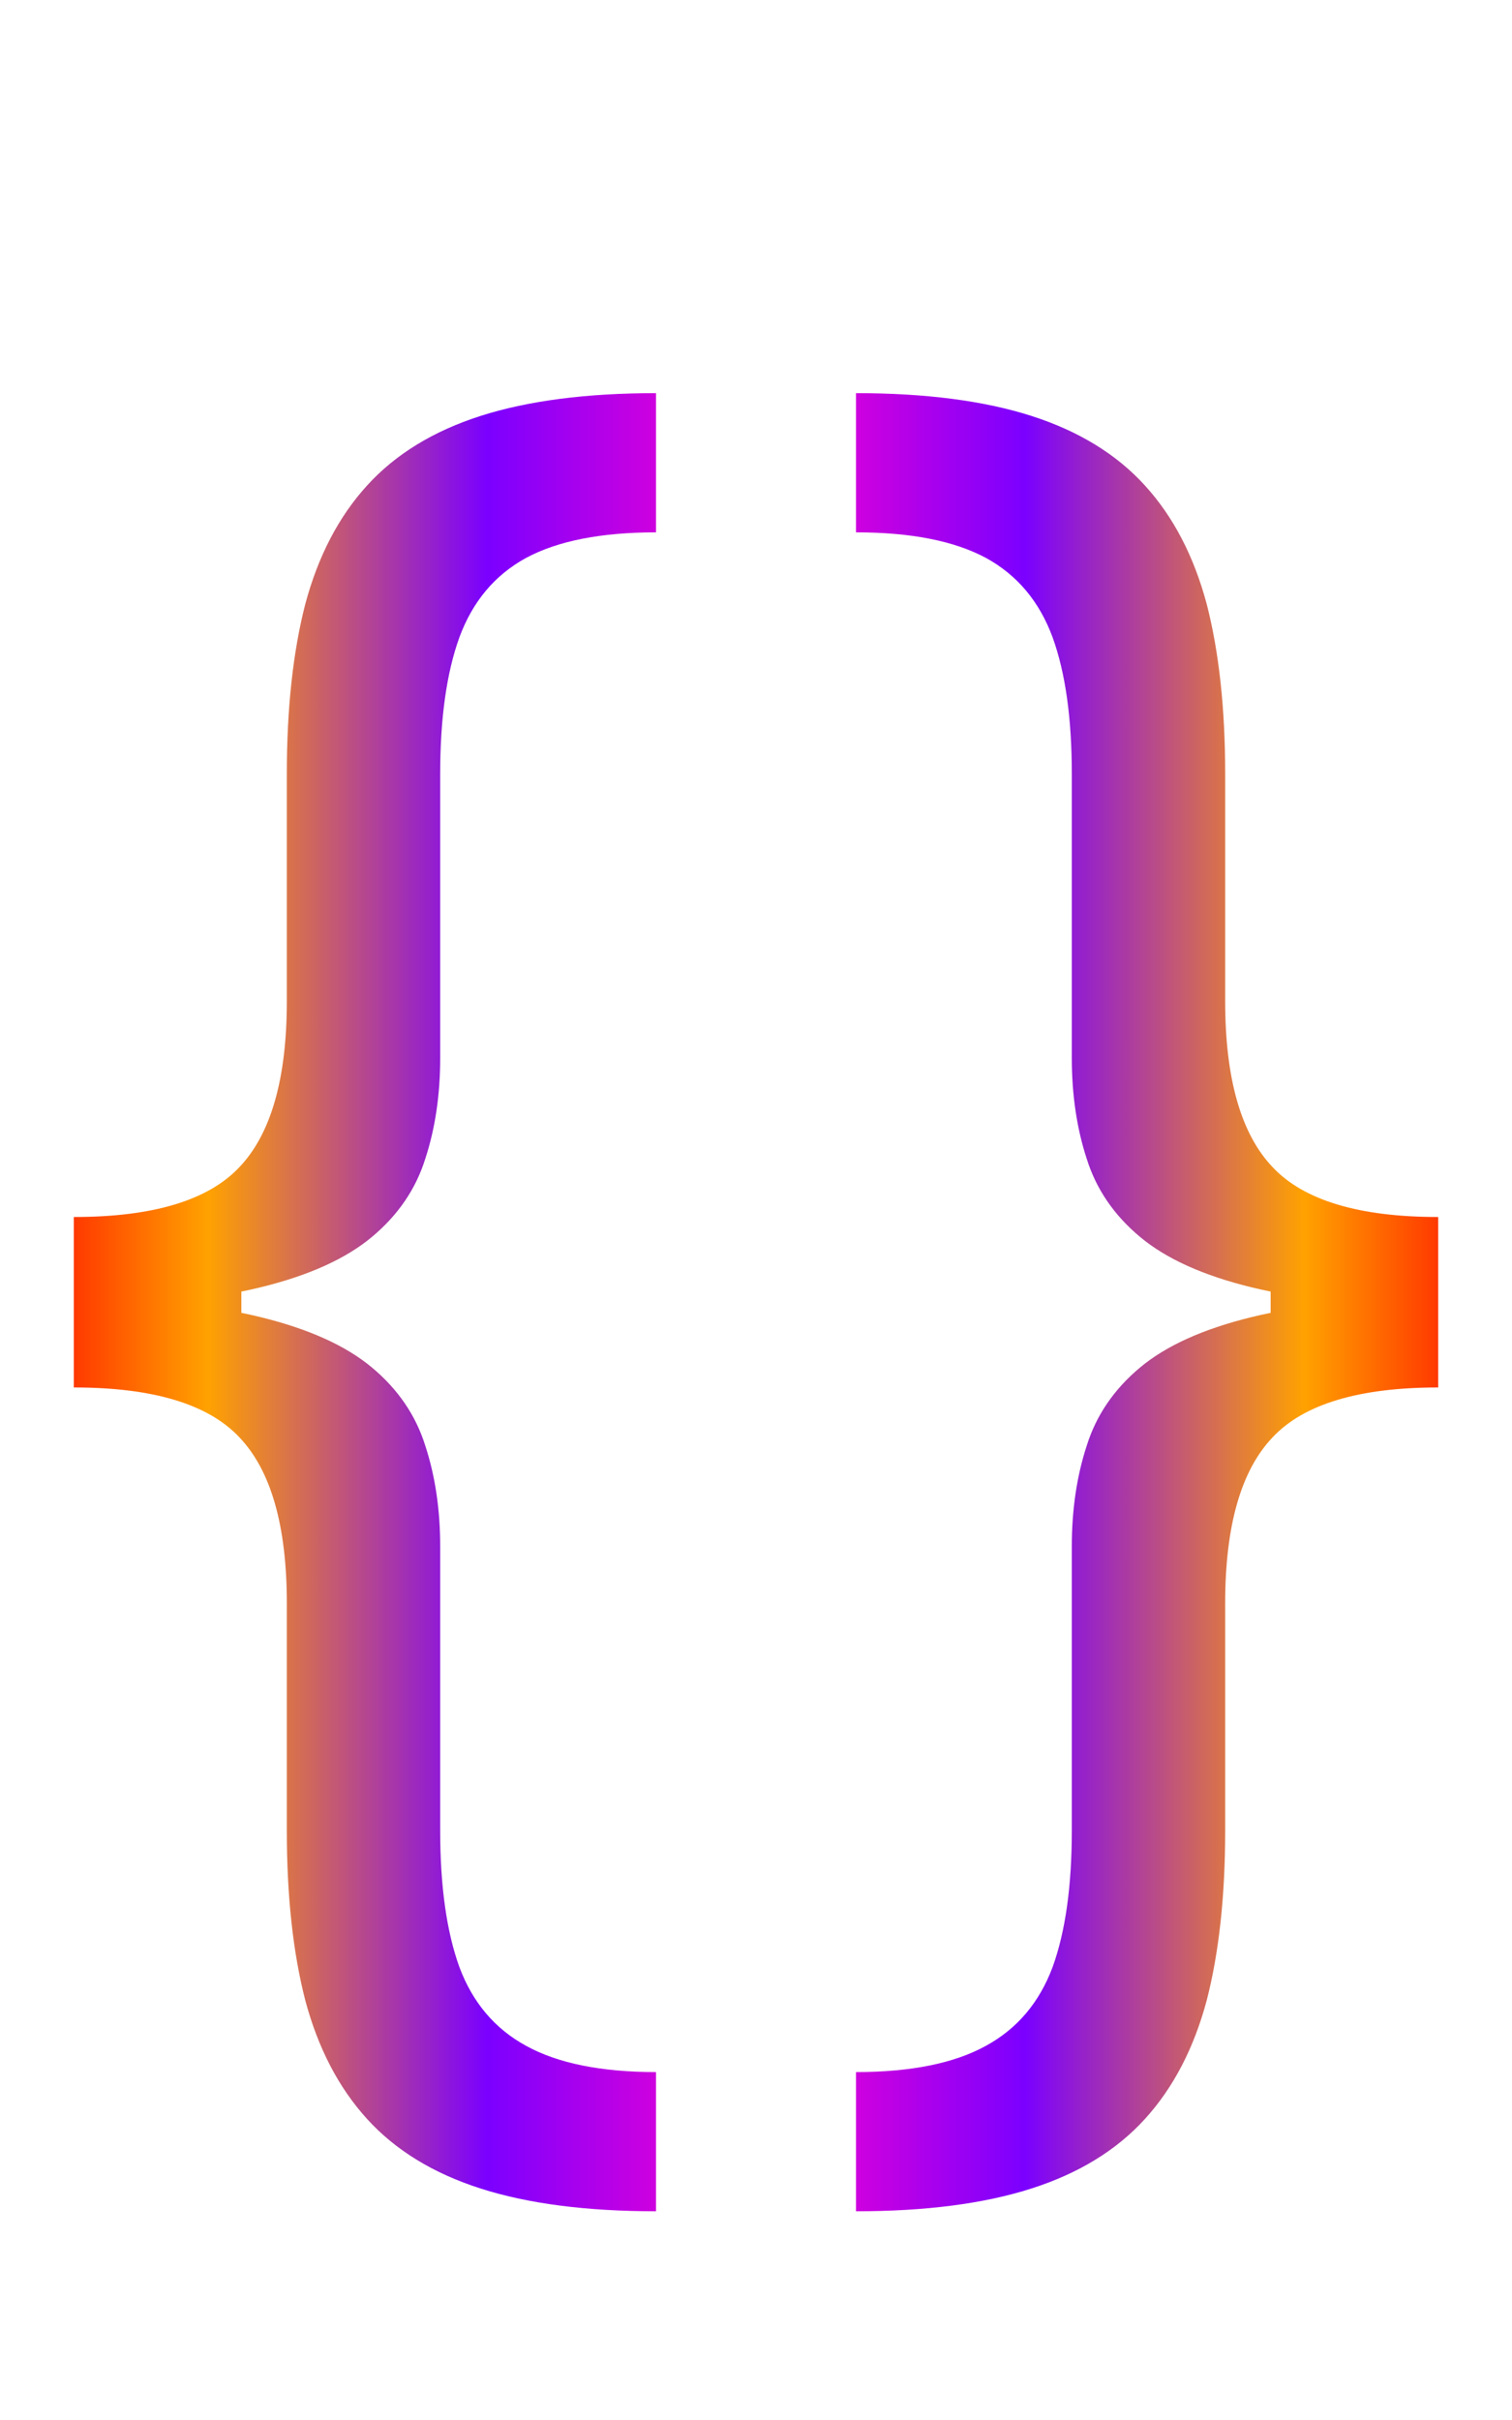
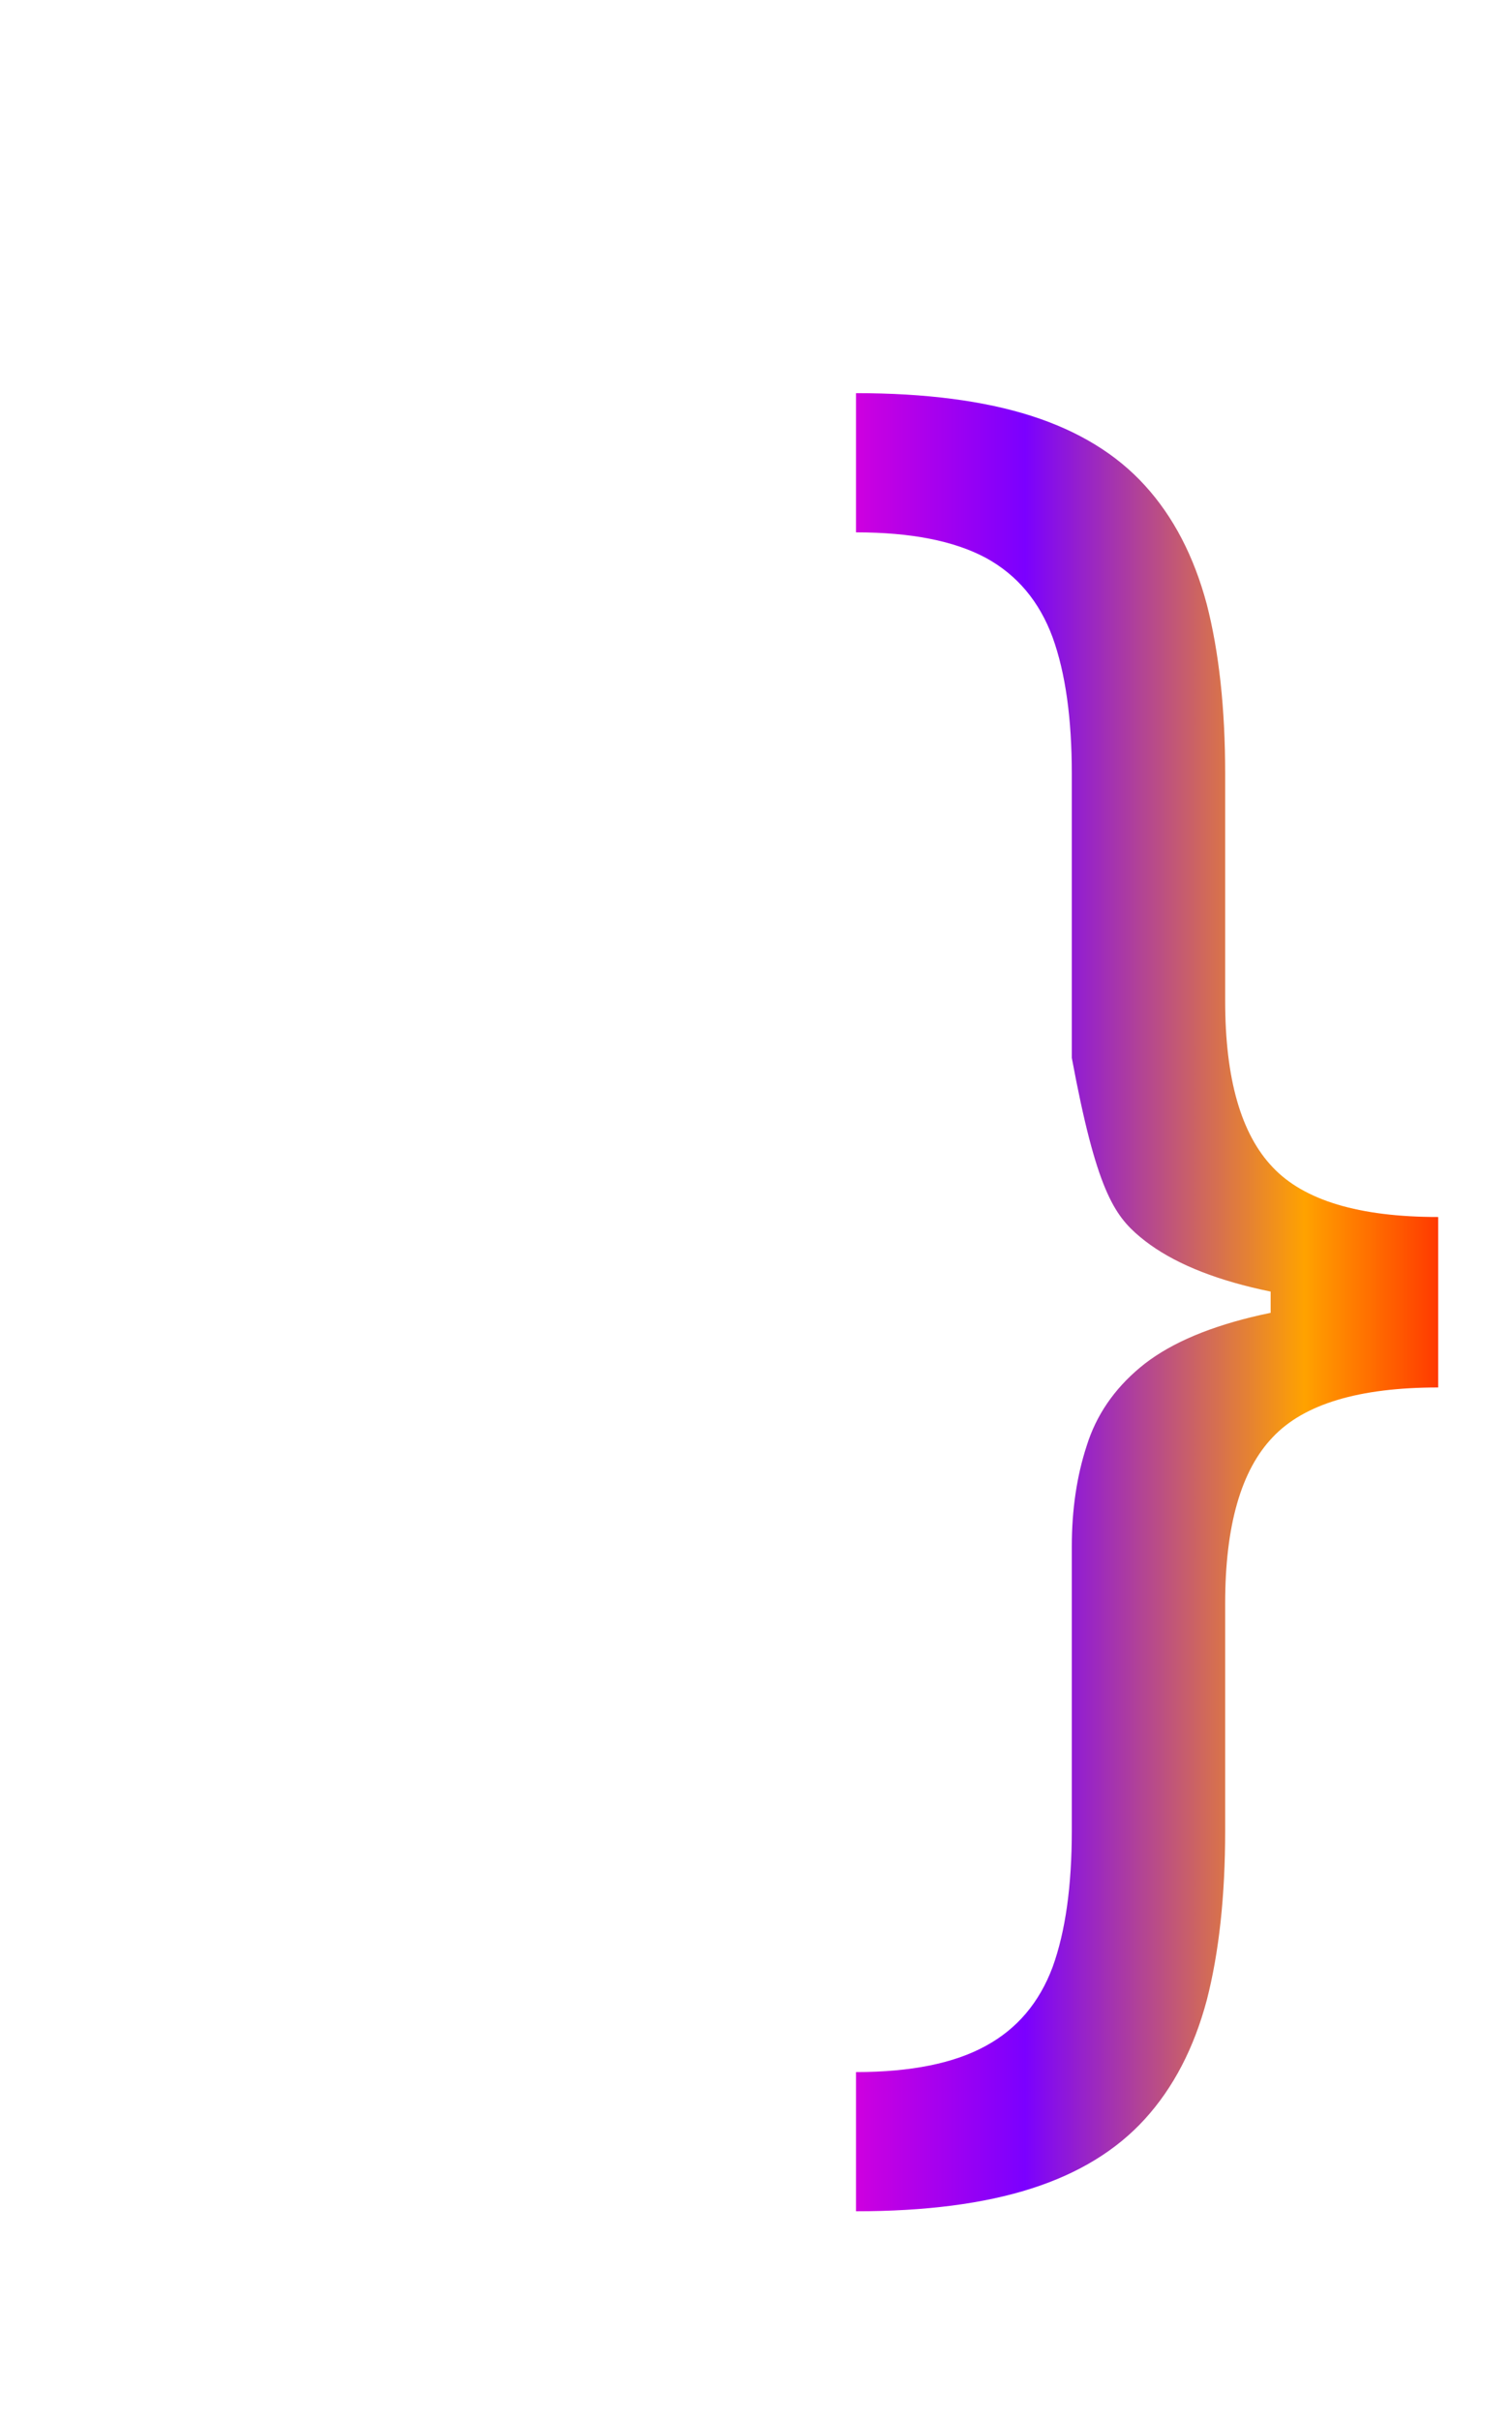
<svg xmlns="http://www.w3.org/2000/svg" width="30" height="48" viewBox="0 0 30 48" fill="none">
-   <path d="M1.465 25.886V24.139C3.033 24.139 4.127 23.81 4.747 23.153C5.376 22.495 5.691 21.397 5.691 19.856V15.349C5.691 14.053 5.813 12.931 6.057 11.982C6.311 11.034 6.719 10.249 7.283 9.63C7.846 9.01 8.598 8.55 9.537 8.249C10.476 7.949 11.636 7.798 13.016 7.798V10.559C11.927 10.559 11.067 10.728 10.438 11.066C9.818 11.405 9.377 11.93 9.114 12.644C8.86 13.348 8.734 14.25 8.734 15.349V20.983C8.734 21.716 8.635 22.383 8.438 22.984C8.25 23.585 7.898 24.101 7.381 24.533C6.865 24.965 6.128 25.299 5.17 25.533C4.221 25.768 2.986 25.886 1.465 25.886ZM13.016 43.86C11.636 43.86 10.476 43.71 9.537 43.409C8.598 43.109 7.846 42.649 7.283 42.029C6.719 41.409 6.311 40.625 6.057 39.676C5.813 38.728 5.691 37.606 5.691 36.31V31.802C5.691 30.262 5.376 29.163 4.747 28.506C4.127 27.848 3.033 27.52 1.465 27.52V25.773C2.986 25.773 4.221 25.89 5.17 26.125C6.128 26.36 6.865 26.693 7.381 27.125C7.898 27.557 8.25 28.074 8.438 28.675C8.635 29.276 8.734 29.942 8.734 30.675V36.31C8.734 37.408 8.86 38.31 9.114 39.014C9.377 39.719 9.818 40.24 10.438 40.578C11.067 40.925 11.927 41.099 13.016 41.099V43.86ZM1.465 27.52V24.139H4.789V27.52H1.465Z" fill="url(#paint0_linear_117_158)" />
-   <path d="M28.535 25.886V24.139C26.967 24.139 25.873 23.81 25.253 23.153C24.624 22.495 24.309 21.397 24.309 19.856V15.349C24.309 14.053 24.187 12.931 23.943 11.982C23.689 11.034 23.281 10.249 22.717 9.63C22.154 9.01 21.402 8.55 20.463 8.249C19.524 7.949 18.364 7.798 16.984 7.798V10.559C18.073 10.559 18.933 10.728 19.562 11.066C20.182 11.405 20.623 11.93 20.886 12.644C21.14 13.348 21.266 14.25 21.266 15.349V20.983C21.266 21.716 21.365 22.383 21.562 22.984C21.75 23.585 22.102 24.101 22.619 24.533C23.135 24.965 23.872 25.299 24.83 25.533C25.779 25.768 27.014 25.886 28.535 25.886ZM16.984 43.86C18.364 43.86 19.524 43.71 20.463 43.409C21.402 43.109 22.154 42.649 22.717 42.029C23.281 41.409 23.689 40.625 23.943 39.676C24.187 38.728 24.309 37.606 24.309 36.31V31.802C24.309 30.262 24.624 29.163 25.253 28.506C25.873 27.848 26.967 27.52 28.535 27.52V25.773C27.014 25.773 25.779 25.89 24.83 26.125C23.872 26.36 23.135 26.693 22.619 27.125C22.102 27.557 21.75 28.074 21.562 28.675C21.365 29.276 21.266 29.942 21.266 30.675V36.31C21.266 37.408 21.14 38.31 20.886 39.014C20.623 39.719 20.182 40.24 19.562 40.578C18.933 40.925 18.073 41.099 16.984 41.099V43.86ZM28.535 27.52V24.139H25.211V27.52H28.535Z" fill="url(#paint1_linear_117_158)" />
+   <path d="M28.535 25.886V24.139C26.967 24.139 25.873 23.81 25.253 23.153C24.624 22.495 24.309 21.397 24.309 19.856V15.349C24.309 14.053 24.187 12.931 23.943 11.982C23.689 11.034 23.281 10.249 22.717 9.63C22.154 9.01 21.402 8.55 20.463 8.249C19.524 7.949 18.364 7.798 16.984 7.798V10.559C18.073 10.559 18.933 10.728 19.562 11.066C20.182 11.405 20.623 11.93 20.886 12.644C21.14 13.348 21.266 14.25 21.266 15.349V20.983C21.75 23.585 22.102 24.101 22.619 24.533C23.135 24.965 23.872 25.299 24.83 25.533C25.779 25.768 27.014 25.886 28.535 25.886ZM16.984 43.86C18.364 43.86 19.524 43.71 20.463 43.409C21.402 43.109 22.154 42.649 22.717 42.029C23.281 41.409 23.689 40.625 23.943 39.676C24.187 38.728 24.309 37.606 24.309 36.31V31.802C24.309 30.262 24.624 29.163 25.253 28.506C25.873 27.848 26.967 27.52 28.535 27.52V25.773C27.014 25.773 25.779 25.89 24.83 26.125C23.872 26.36 23.135 26.693 22.619 27.125C22.102 27.557 21.75 28.074 21.562 28.675C21.365 29.276 21.266 29.942 21.266 30.675V36.31C21.266 37.408 21.14 38.31 20.886 39.014C20.623 39.719 20.182 40.24 19.562 40.578C18.933 40.925 18.073 41.099 16.984 41.099V43.86ZM28.535 27.52V24.139H25.211V27.52H28.535Z" fill="url(#paint1_linear_117_158)" />
  <defs>
    <linearGradient id="paint0_linear_117_158" x1="0" y1="24" x2="15" y2="24" gradientUnits="userSpaceOnUse">
      <stop stop-color="#FF0000" />
      <stop offset="0.275" stop-color="#FFA200" />
      <stop offset="0.644" stop-color="#7B00FF" />
      <stop offset="1" stop-color="#FF00CC" />
    </linearGradient>
    <linearGradient id="paint1_linear_117_158" x1="30" y1="24" x2="15" y2="24" gradientUnits="userSpaceOnUse">
      <stop stop-color="#FF0000" />
      <stop offset="0.275" stop-color="#FFA200" />
      <stop offset="0.644" stop-color="#7B00FF" />
      <stop offset="1" stop-color="#FF00CC" />
    </linearGradient>
  </defs>
</svg>